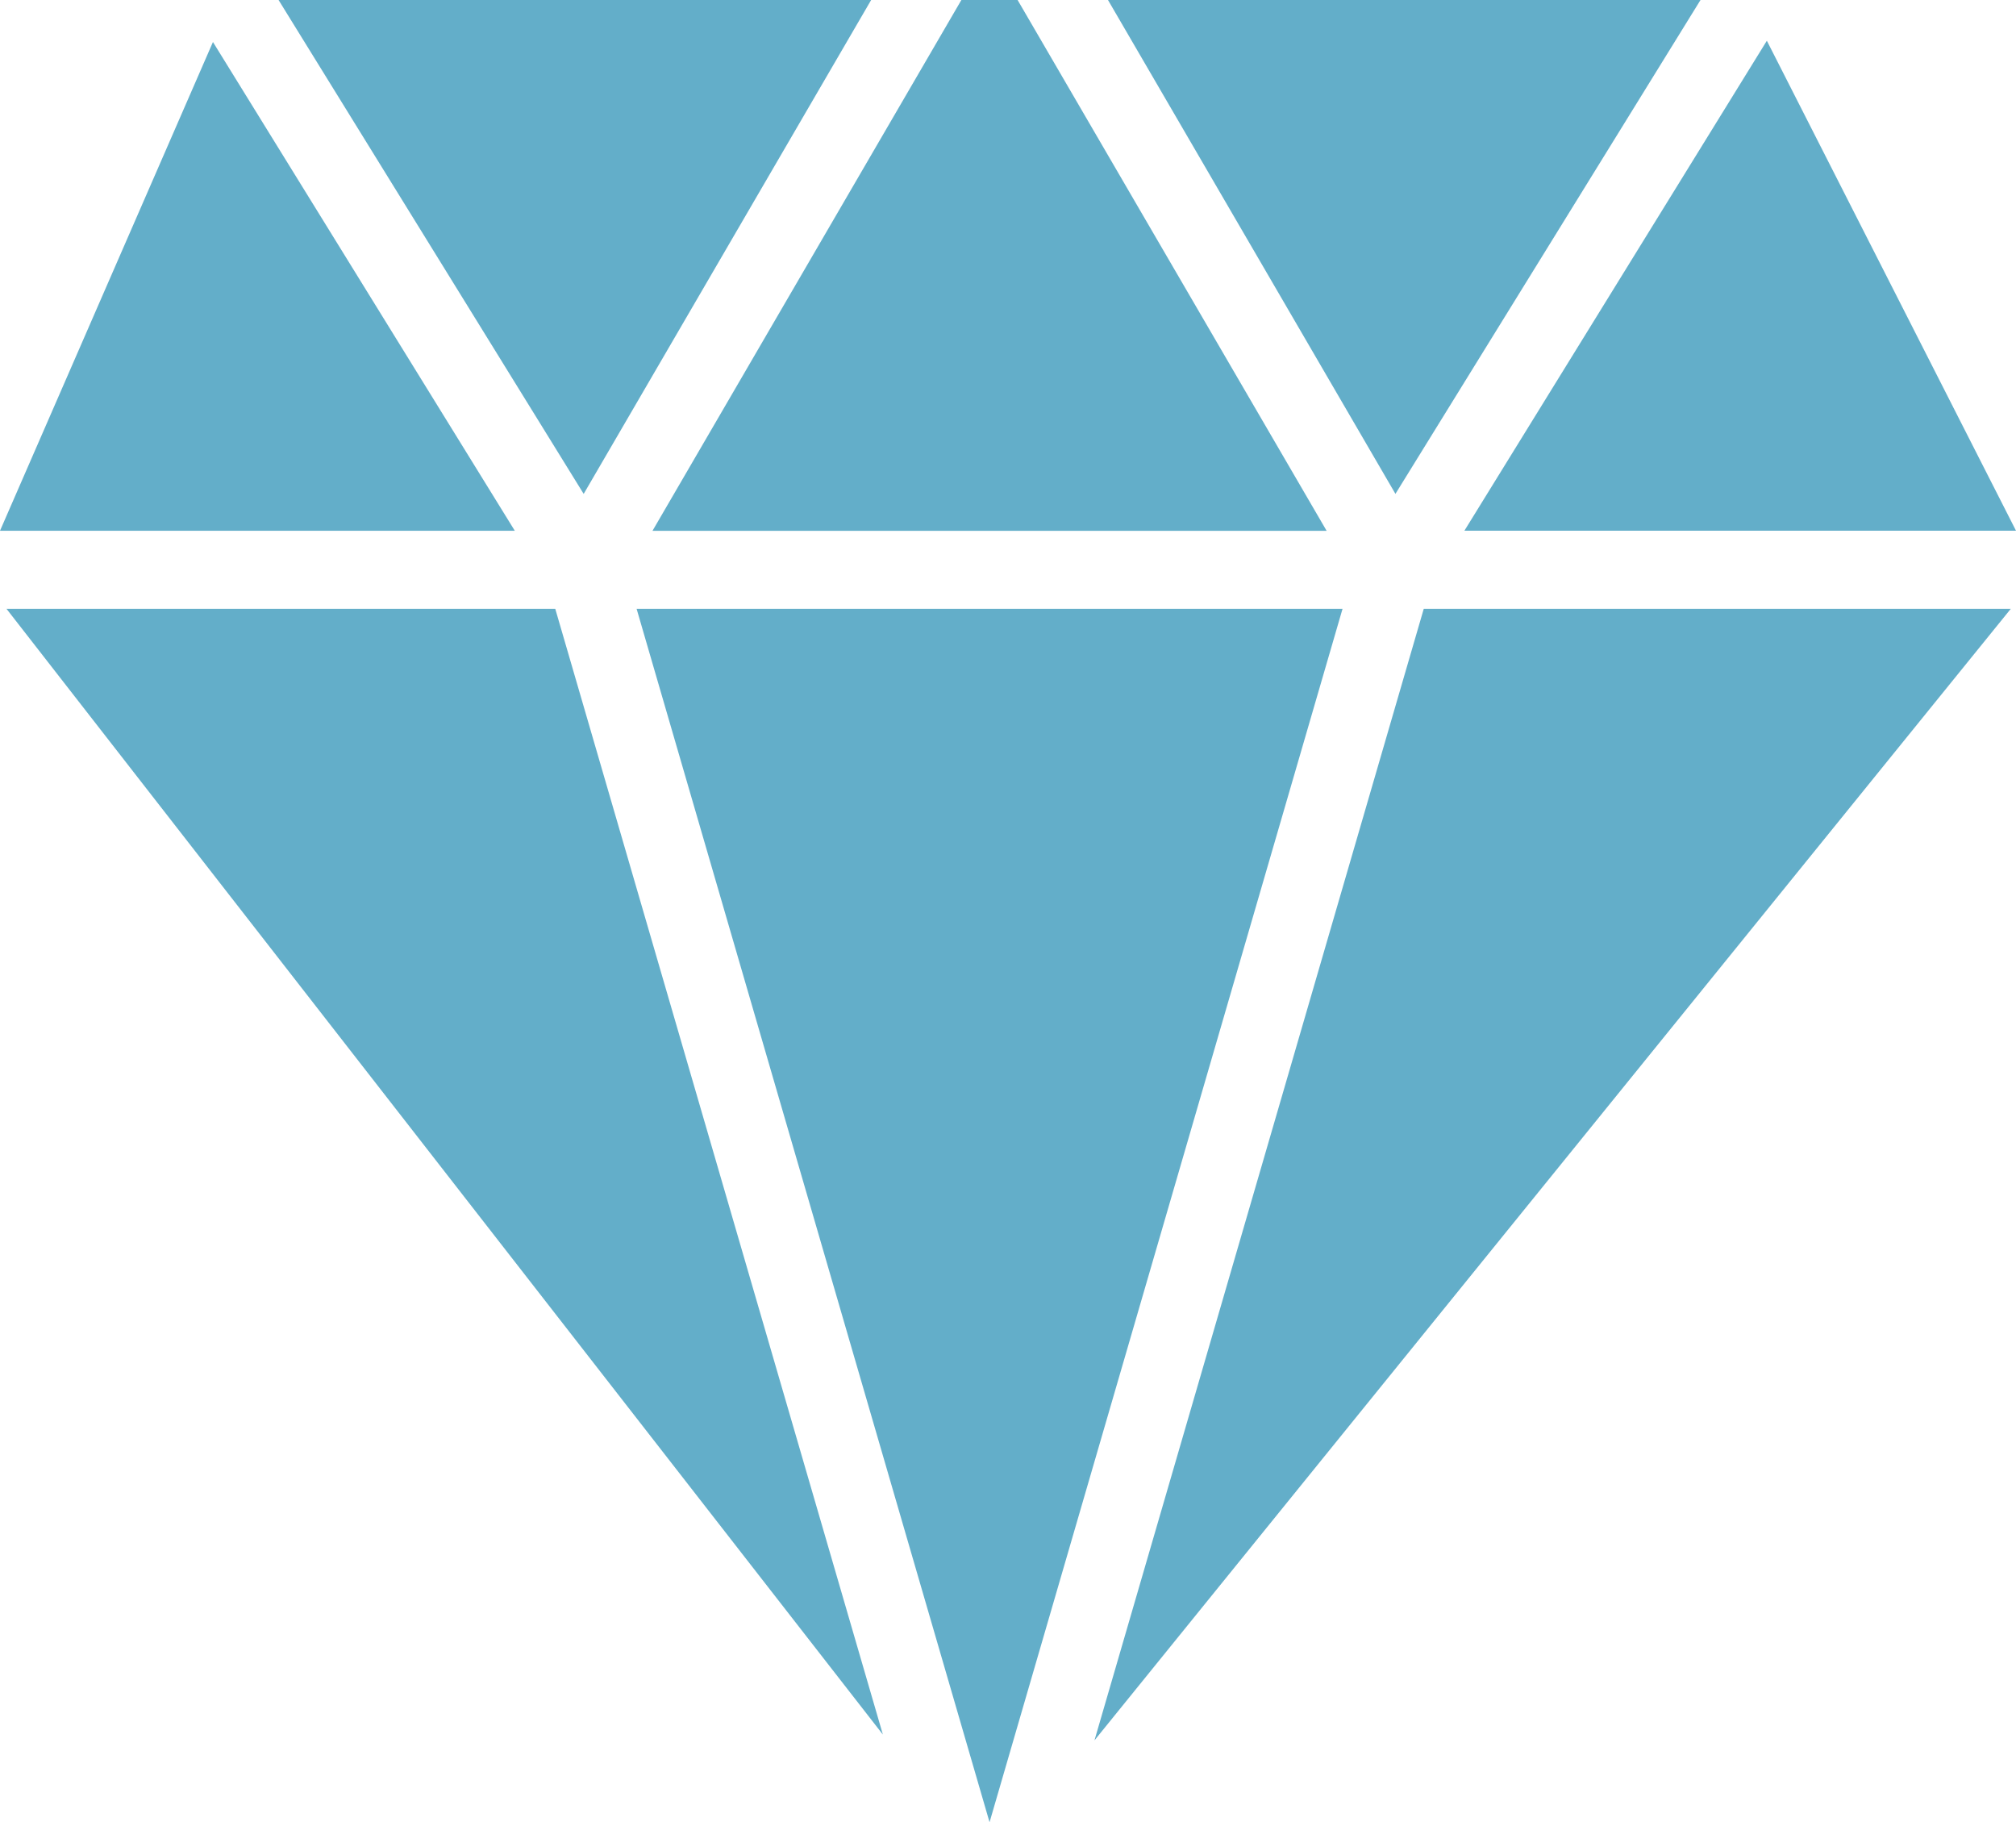
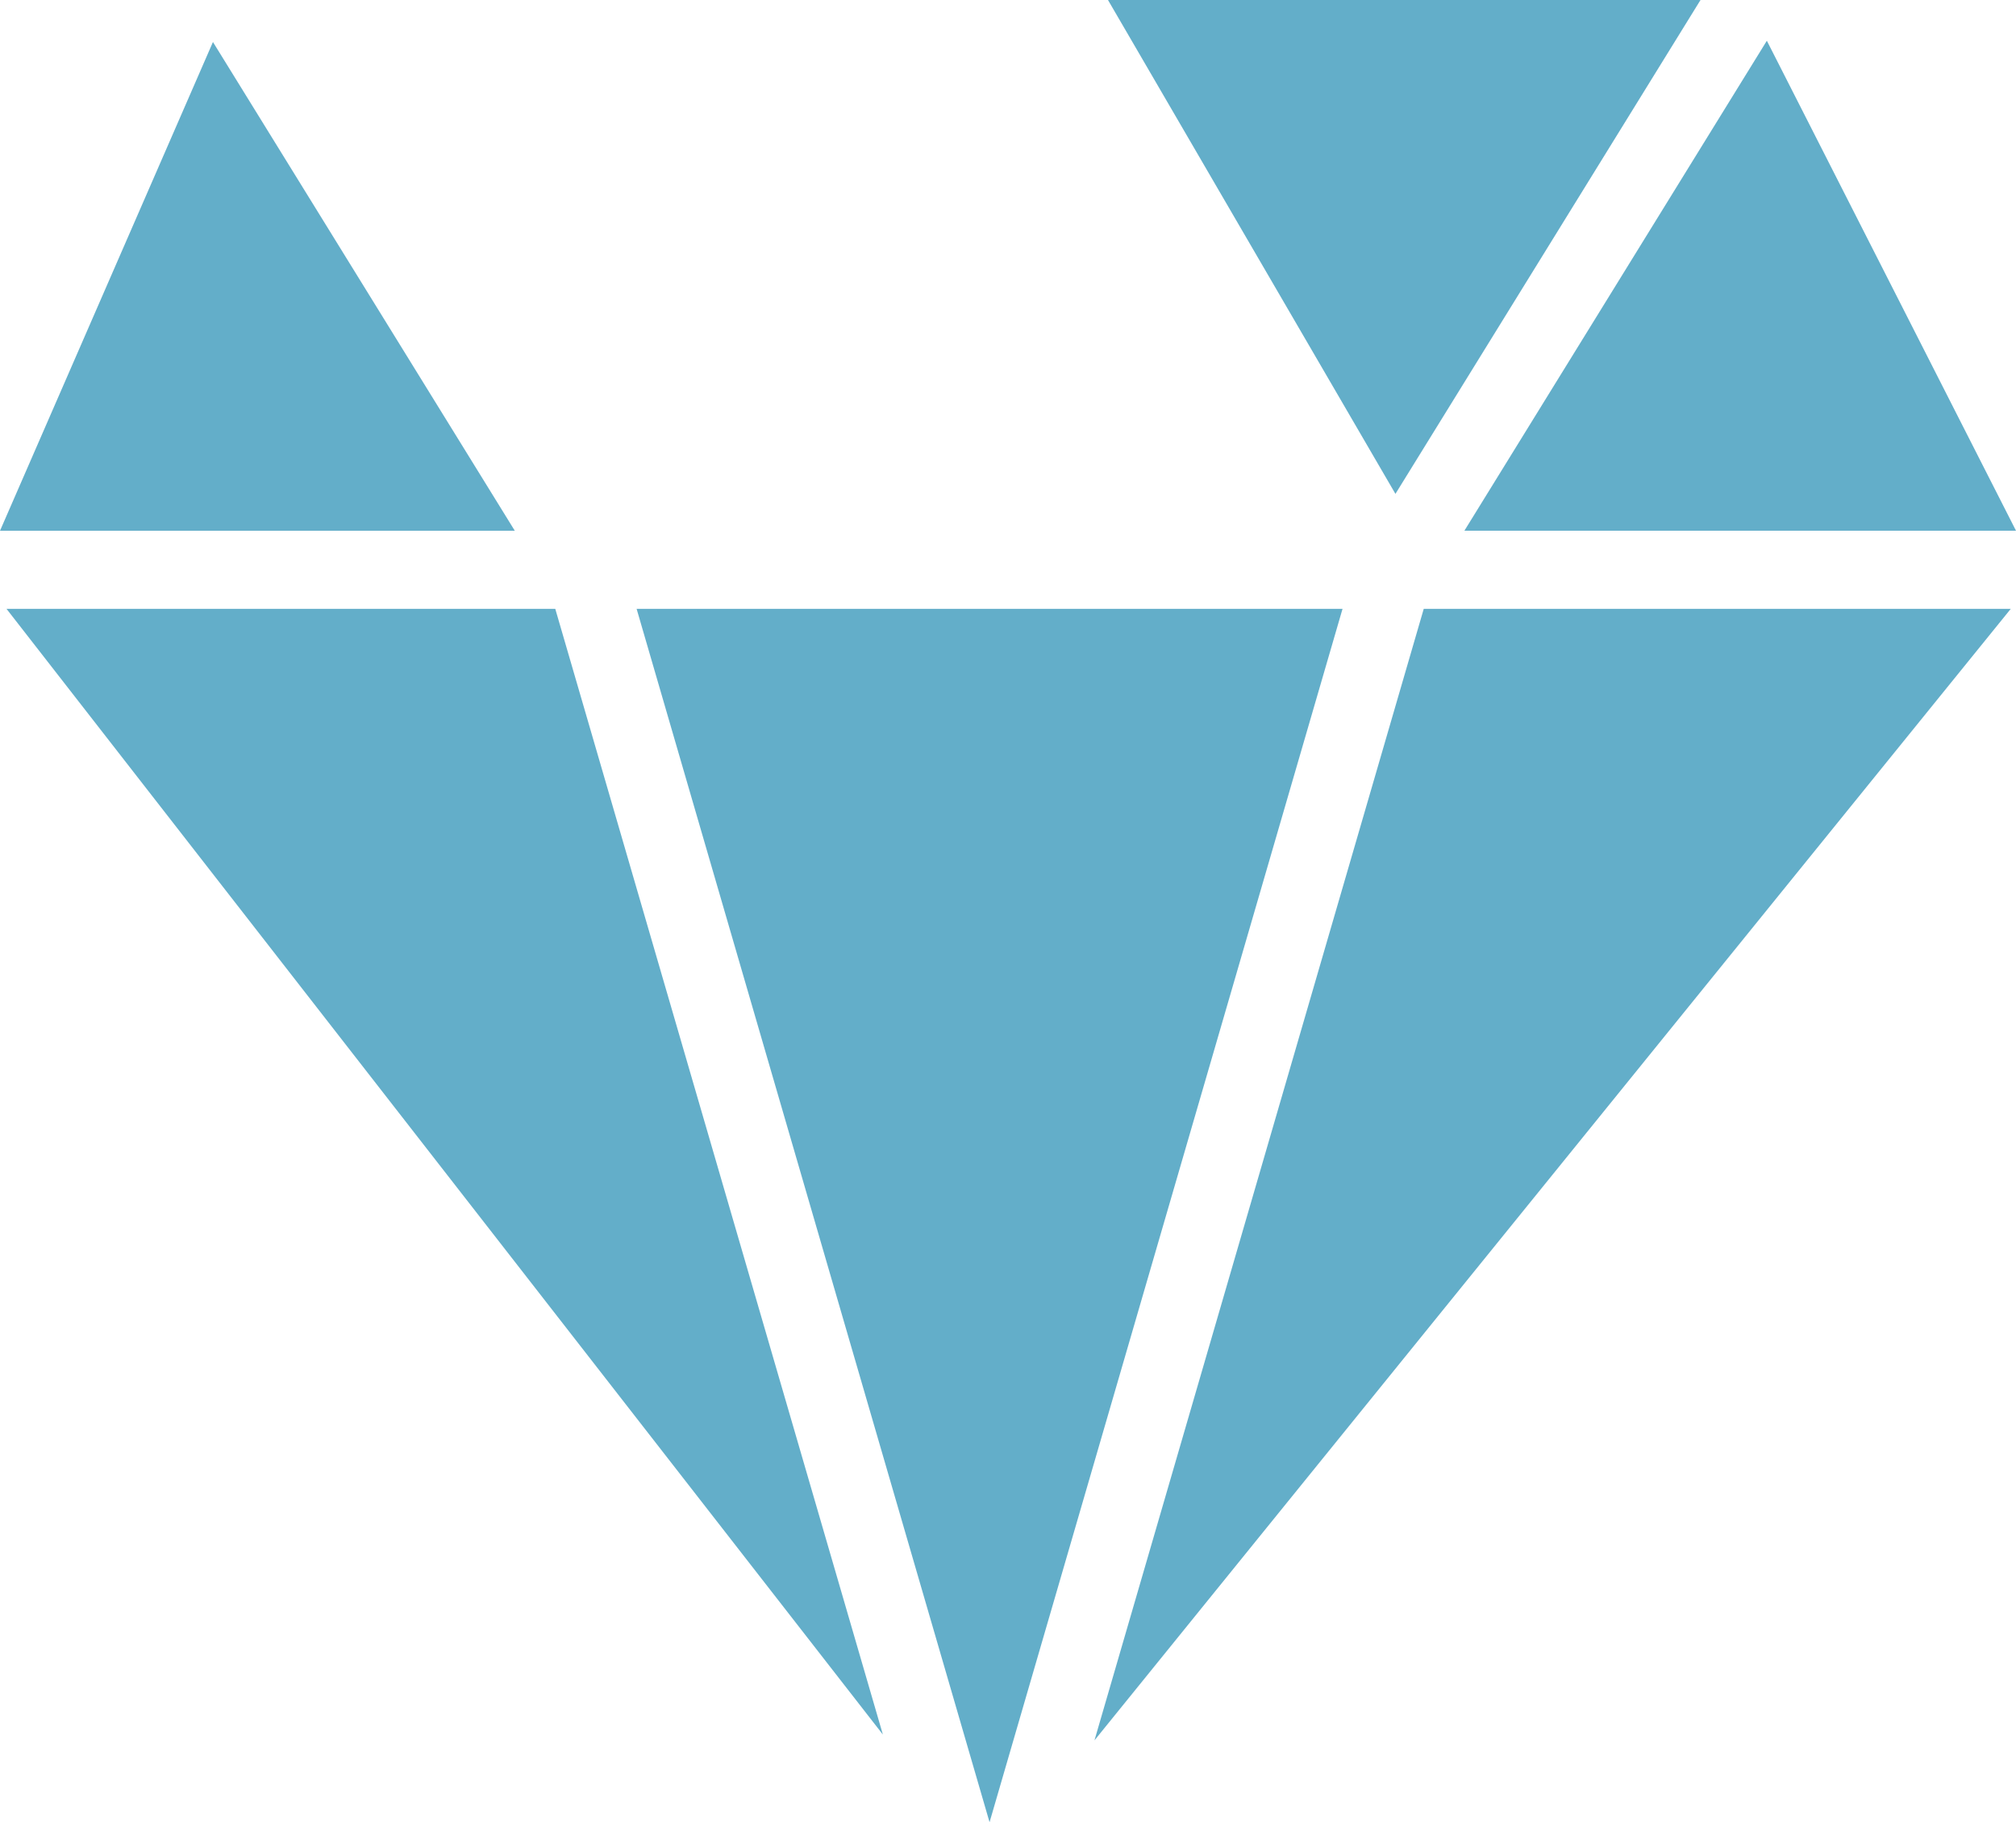
<svg xmlns="http://www.w3.org/2000/svg" width="61.536" height="55.606" viewBox="0 0 61.536 55.606">
  <g id="Group_44" data-name="Group 44" transform="translate(-915 -2867.028)">
-     <path id="Path_29" data-name="Path 29" d="M11.167,0,20.48,15.073,29.255,0Z" transform="translate(912.336 2867.028)" fill="#63aec9" />
    <path id="Path_30" data-name="Path 30" d="M25.519,24.4l10.773,37.03L47.066,24.4Z" transform="translate(908.913 2861.209)" fill="#63aec9" />
    <path id="Path_31" data-name="Path 31" d="M44.414,0l8.774,15.072L62.5,0Z" transform="translate(904.406 2867.028)" fill="#63aec9" />
-     <path id="Path_32" data-name="Path 32" d="M35.584,0,26.155,16.2H46.733L37.3,0Z" transform="translate(908.761 2867.028)" fill="#63aec9" />
    <path id="Path_33" data-name="Path 33" d="M53.922,24.4,43.871,58.932,71.84,24.4Z" transform="translate(904.536 2861.209)" fill="#63aec9" />
    <path id="Path_34" data-name="Path 34" d="M0,16.6H15.714L6.5,1.684Z" transform="translate(915 2866.626)" fill="#63aec9" />
    <path id="Path_35" data-name="Path 35" d="M58.7,16.586H75.537L67.932,1.633Z" transform="translate(900.999 2866.638)" fill="#63aec9" />
    <path id="Path_36" data-name="Path 36" d="M.261,24.4l26.75,34.355-10-34.355Z" transform="translate(914.938 2861.209)" fill="#63aec9" />
  </g>
</svg>